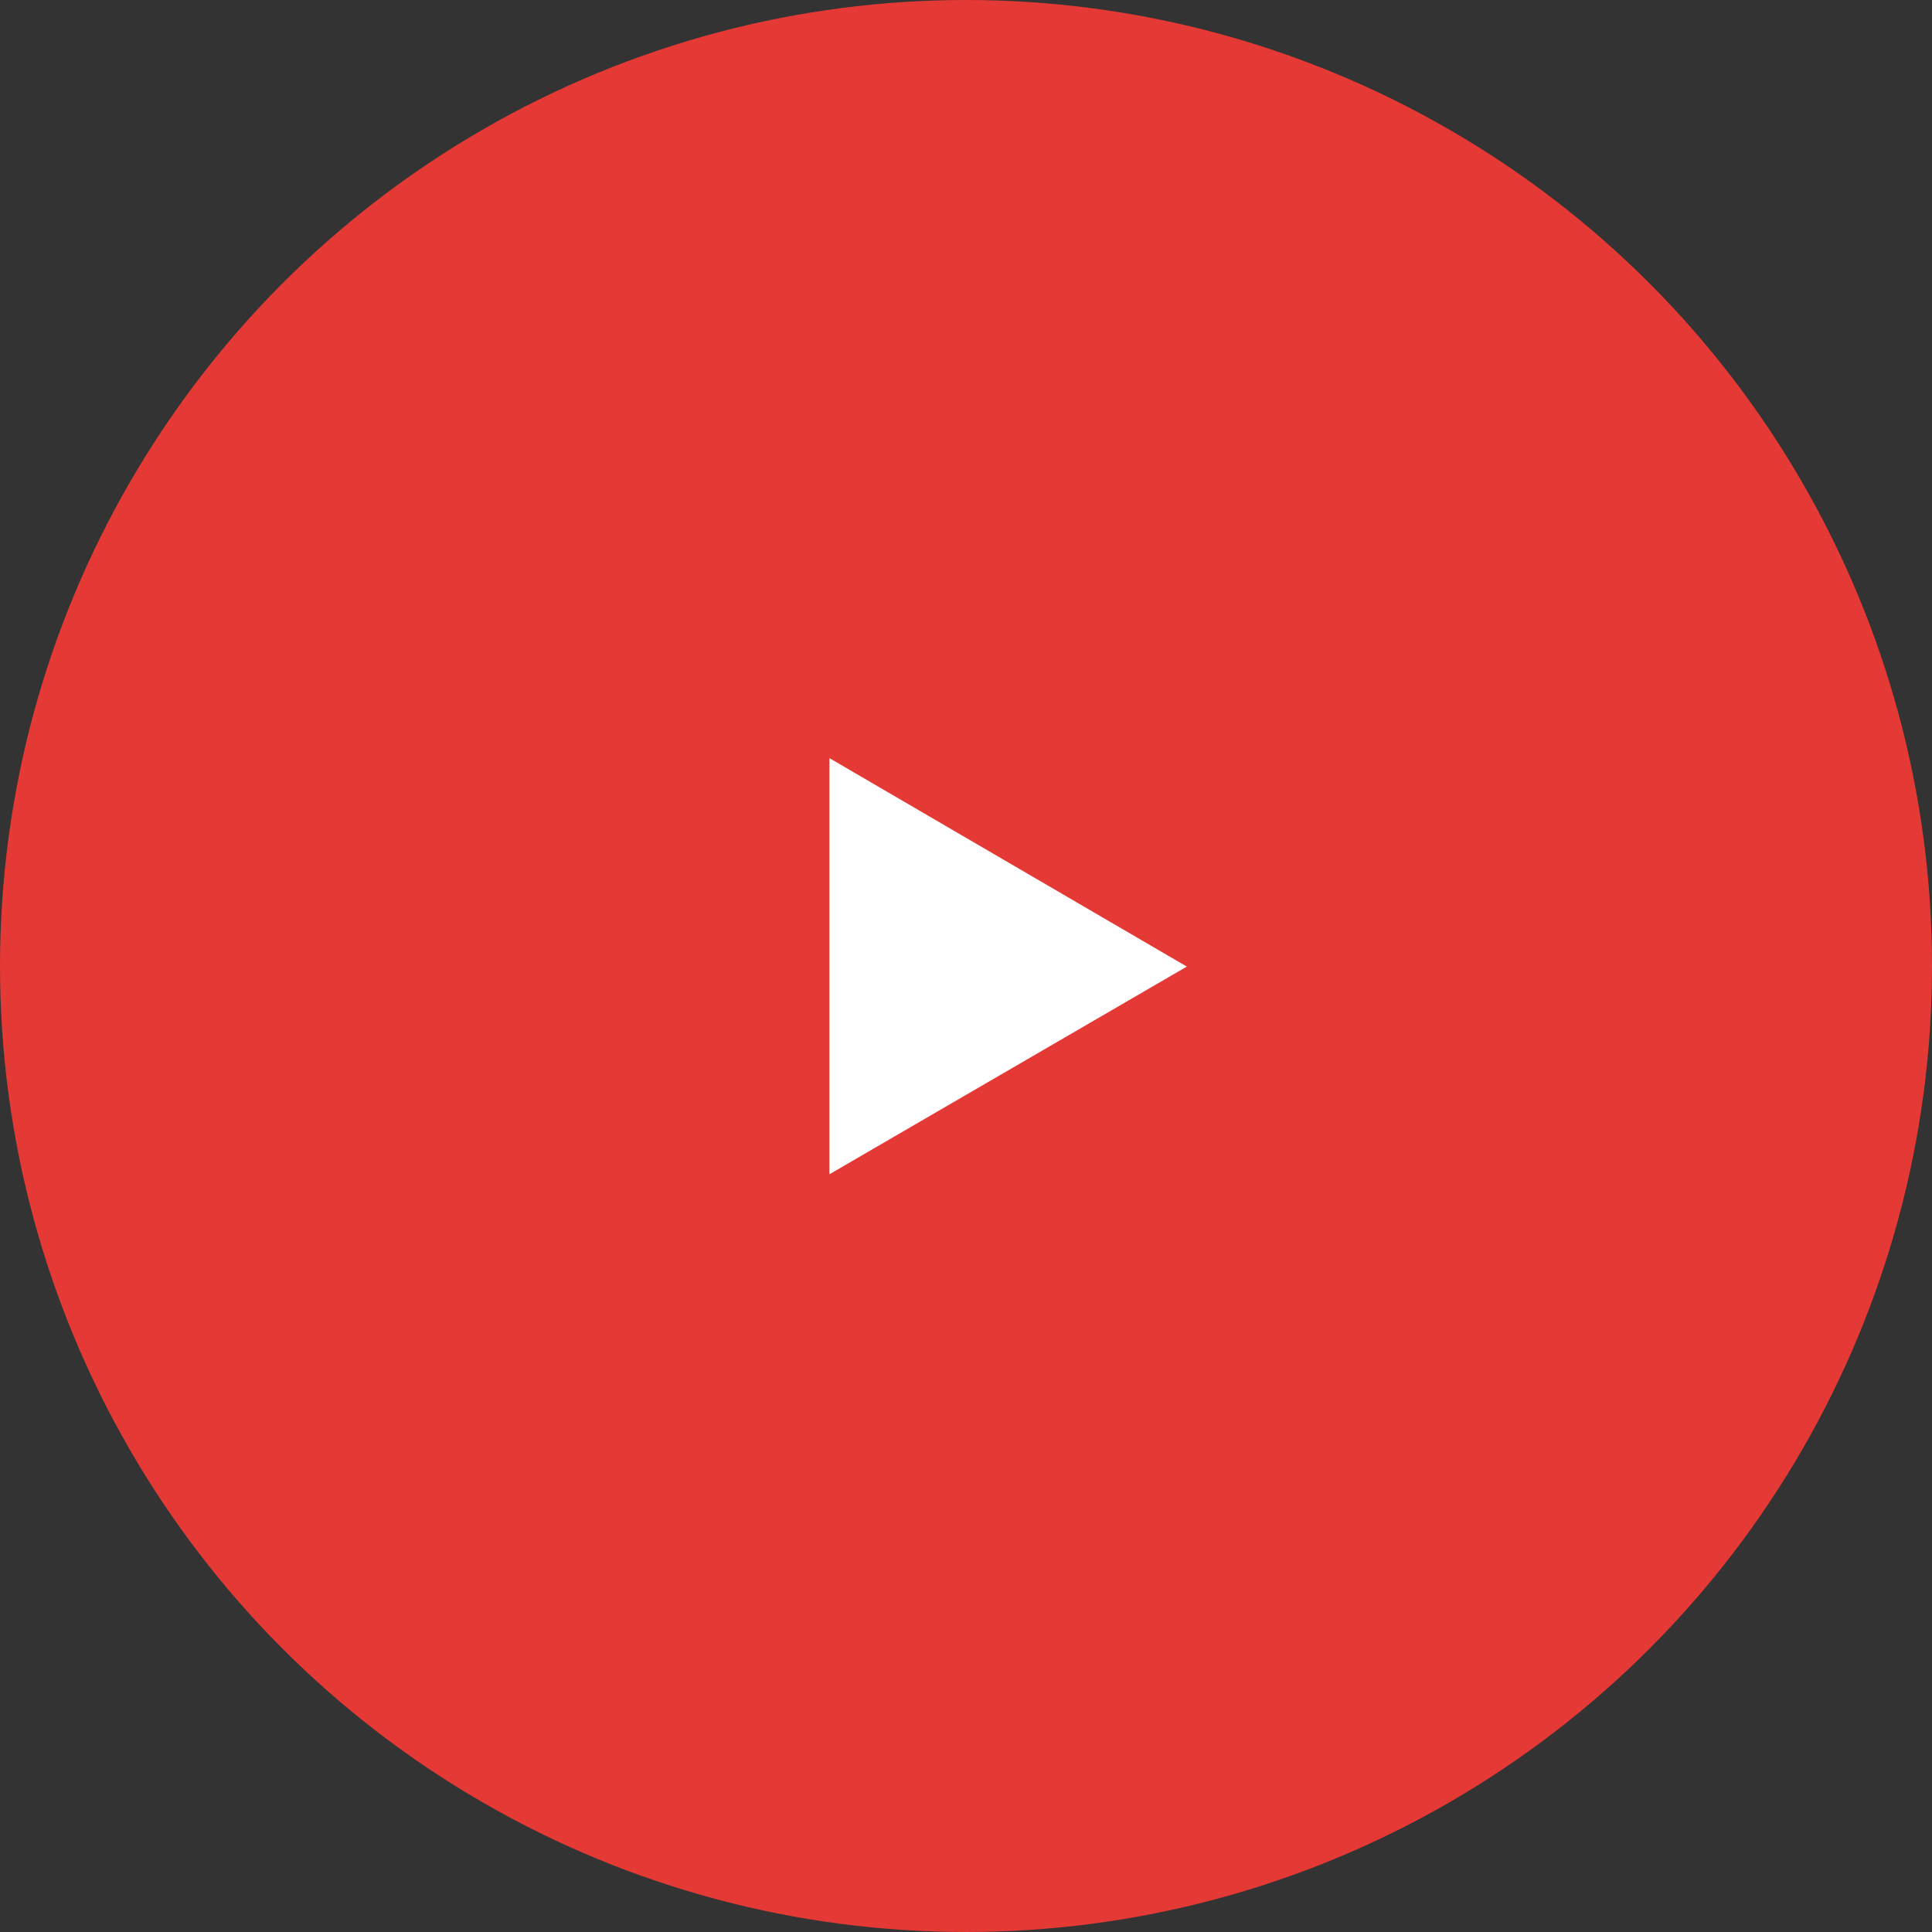
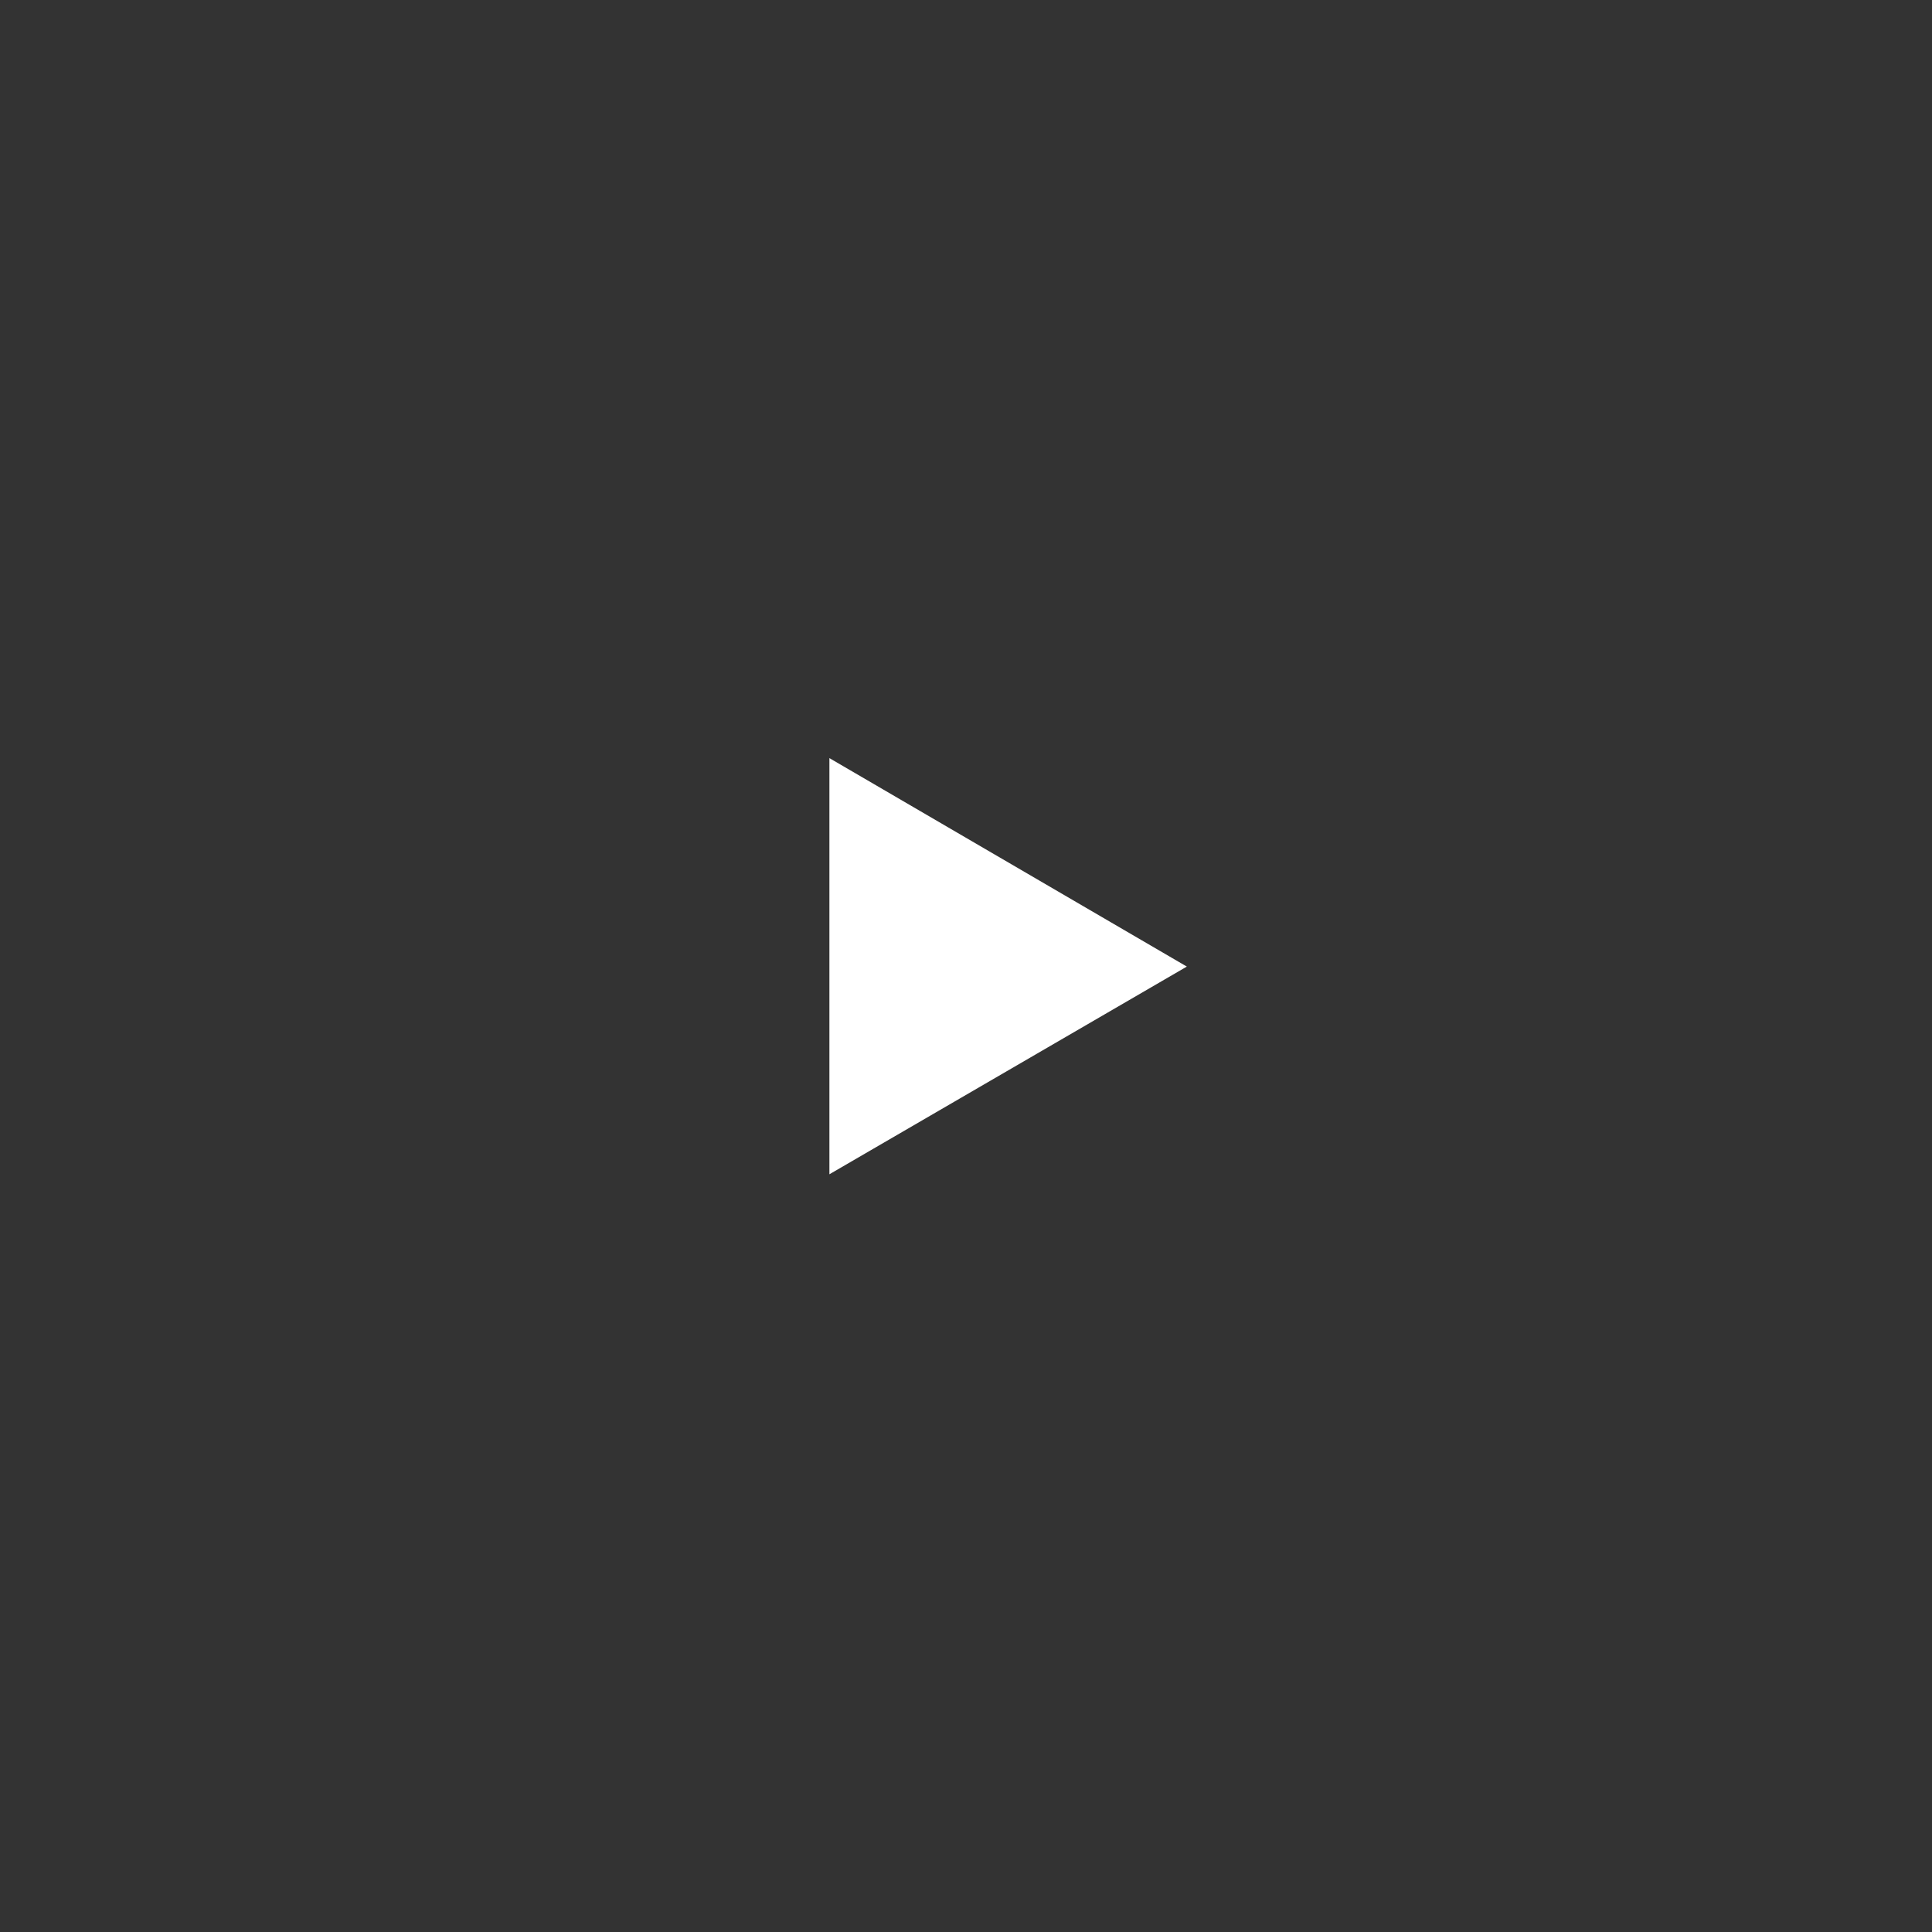
<svg xmlns="http://www.w3.org/2000/svg" width="100" height="100" viewBox="0 0 100 100">
  <rect x="0" y="0" width="100" height="100" fill="#333333" stroke="none" />
  <title>youtube-icon</title>
  <g id="Layer_2" data-name="Layer 2">
    <g id="Layer_1-2" data-name="Layer 1">
-       <circle cx="50" cy="50" r="50" fill="#e53935" />
      <polygon points="42.93 60.78 42.93 39.24 61.43 50.03 42.93 60.78" fill="#fff" />
    </g>
  </g>
</svg>